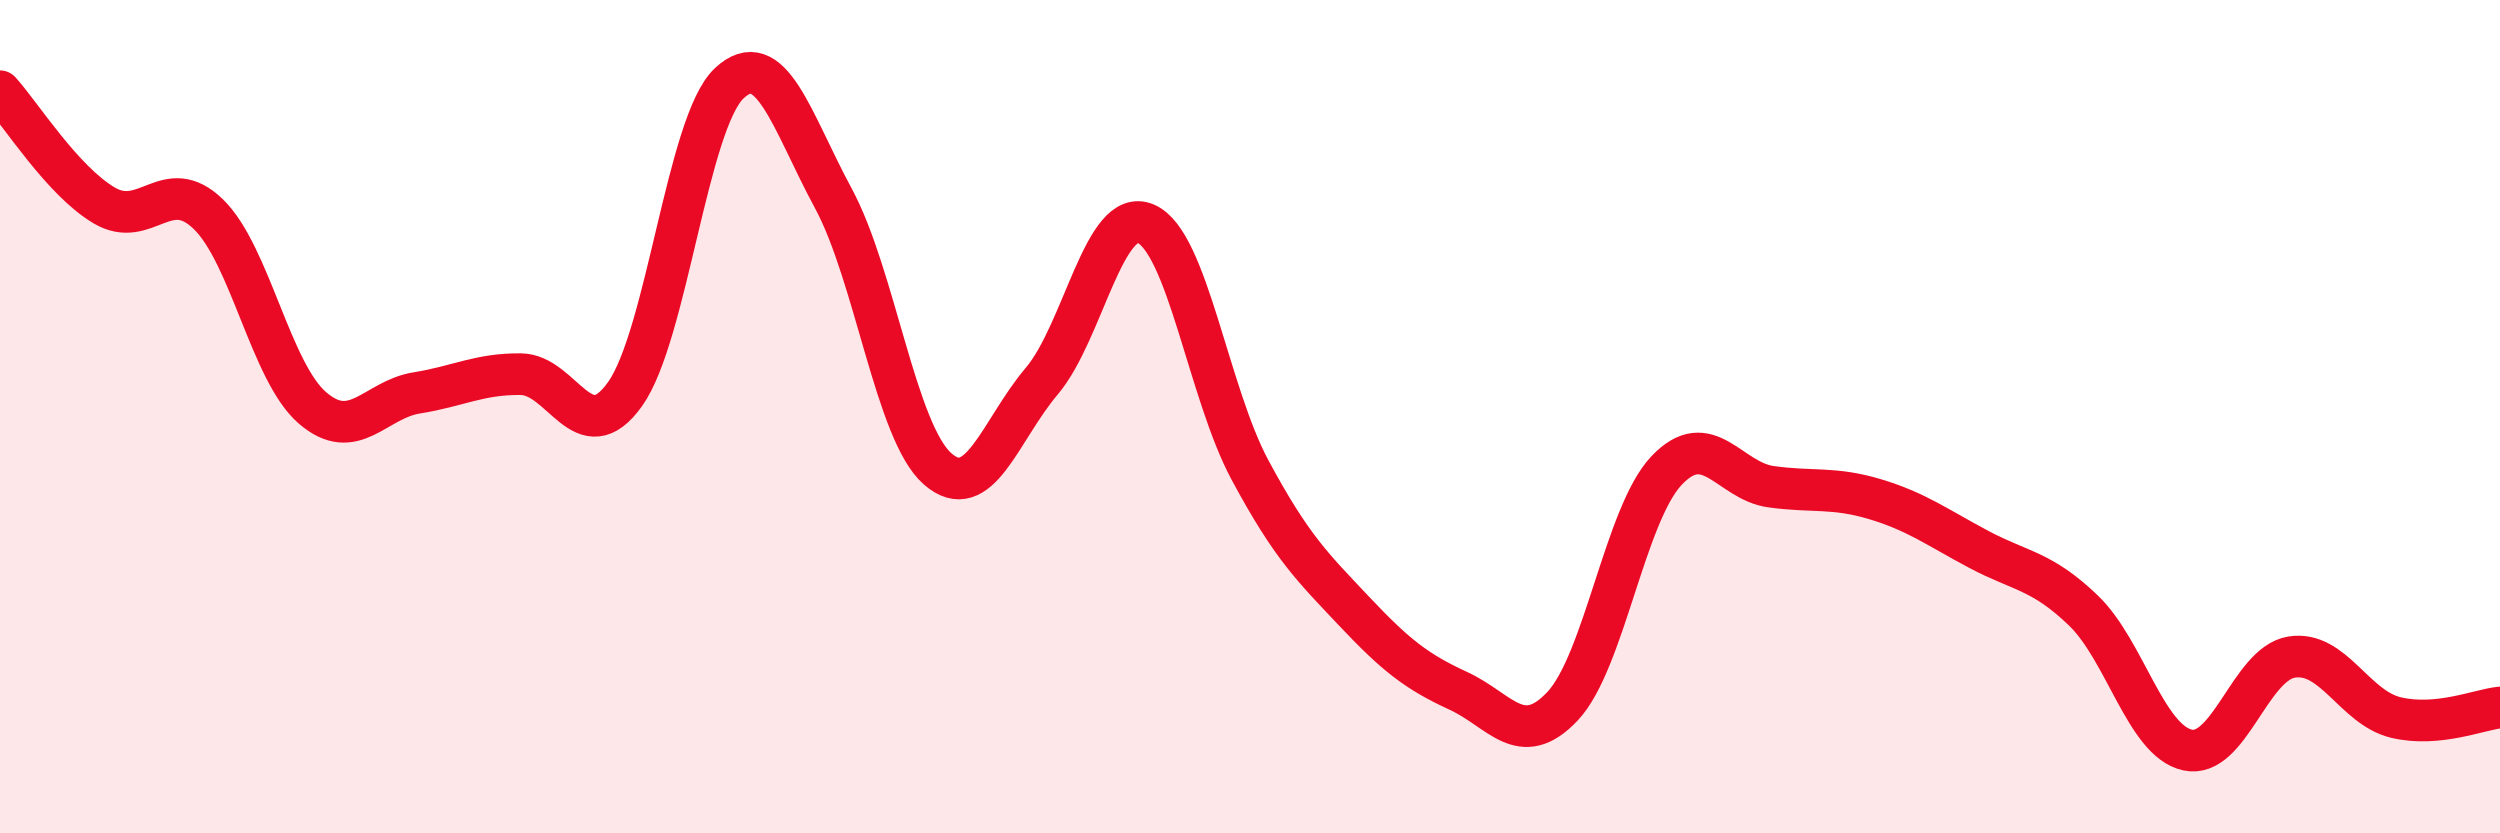
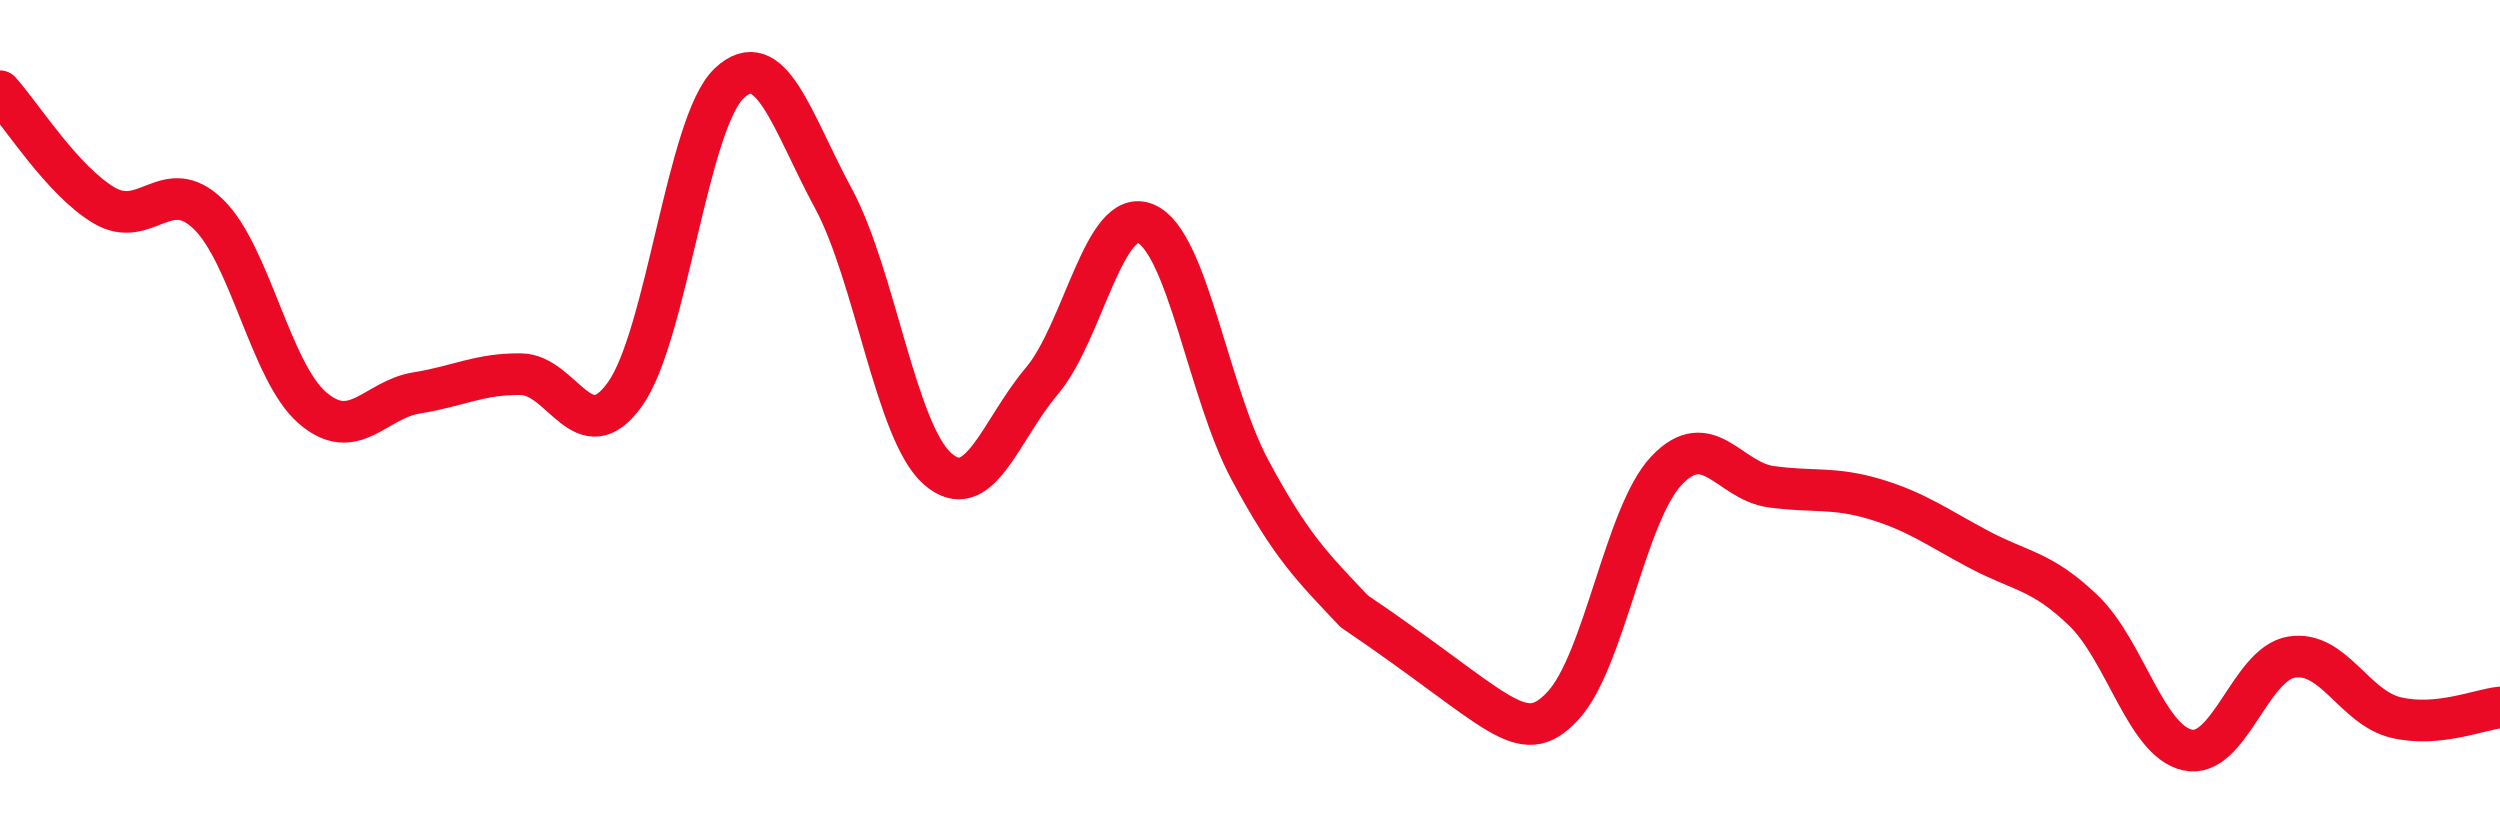
<svg xmlns="http://www.w3.org/2000/svg" width="60" height="20" viewBox="0 0 60 20">
-   <path d="M 0,2.19 C 0.5,2.74 1.5,4.34 2.5,4.93 C 3.5,5.52 4,4.17 5,5.14 C 6,6.11 6.5,8.93 7.5,9.79 C 8.5,10.65 9,9.59 10,9.43 C 11,9.27 11.5,8.97 12.5,8.98 C 13.5,8.99 14,10.86 15,9.46 C 16,8.06 16.5,2.94 17.5,2 C 18.5,1.06 19,2.91 20,4.76 C 21,6.61 21.5,10.37 22.5,11.25 C 23.5,12.13 24,10.33 25,9.15 C 26,7.97 26.5,4.94 27.5,5.37 C 28.5,5.8 29,9.42 30,11.28 C 31,13.14 31.5,13.61 32.5,14.67 C 33.5,15.73 34,16.12 35,16.58 C 36,17.04 36.5,18.01 37.5,16.95 C 38.5,15.89 39,12.34 40,11.29 C 41,10.24 41.5,11.54 42.5,11.68 C 43.5,11.82 44,11.68 45,11.98 C 46,12.28 46.5,12.66 47.5,13.19 C 48.5,13.72 49,13.69 50,14.65 C 51,15.61 51.5,17.78 52.5,18 C 53.5,18.22 54,15.93 55,15.77 C 56,15.61 56.5,16.98 57.5,17.22 C 58.5,17.46 59.5,17.03 60,16.98L60 20L0 20Z" fill="#EB0A25" opacity="0.1" stroke-linecap="round" stroke-linejoin="round" />
-   <path d="M 0,2.19 C 0.5,2.74 1.5,4.34 2.5,4.93 C 3.5,5.52 4,4.17 5,5.14 C 6,6.11 6.5,8.93 7.5,9.79 C 8.5,10.65 9,9.59 10,9.43 C 11,9.27 11.5,8.97 12.5,8.98 C 13.5,8.99 14,10.86 15,9.46 C 16,8.06 16.5,2.94 17.5,2 C 18.5,1.06 19,2.91 20,4.76 C 21,6.61 21.5,10.37 22.5,11.25 C 23.5,12.13 24,10.33 25,9.15 C 26,7.97 26.5,4.94 27.5,5.37 C 28.5,5.8 29,9.42 30,11.28 C 31,13.14 31.5,13.61 32.5,14.67 C 33.5,15.73 34,16.12 35,16.58 C 36,17.04 36.5,18.01 37.5,16.95 C 38.5,15.89 39,12.34 40,11.29 C 41,10.24 41.5,11.54 42.5,11.68 C 43.5,11.82 44,11.68 45,11.98 C 46,12.28 46.5,12.66 47.5,13.19 C 48.5,13.72 49,13.69 50,14.65 C 51,15.61 51.5,17.78 52.5,18 C 53.5,18.22 54,15.93 55,15.77 C 56,15.61 56.5,16.98 57.5,17.22 C 58.5,17.46 59.5,17.03 60,16.98" stroke="#EB0A25" stroke-width="1" fill="none" stroke-linecap="round" stroke-linejoin="round" />
+   <path d="M 0,2.19 C 0.5,2.74 1.5,4.34 2.5,4.93 C 3.5,5.52 4,4.17 5,5.14 C 6,6.11 6.5,8.93 7.5,9.79 C 8.5,10.65 9,9.59 10,9.43 C 11,9.27 11.5,8.97 12.5,8.98 C 13.5,8.99 14,10.86 15,9.46 C 16,8.06 16.5,2.94 17.5,2 C 18.5,1.06 19,2.91 20,4.76 C 21,6.61 21.5,10.37 22.5,11.25 C 23.5,12.13 24,10.33 25,9.15 C 26,7.97 26.5,4.94 27.5,5.37 C 28.5,5.8 29,9.42 30,11.28 C 31,13.14 31.5,13.61 32.5,14.67 C 36,17.04 36.5,18.01 37.5,16.95 C 38.5,15.89 39,12.34 40,11.29 C 41,10.24 41.5,11.54 42.5,11.68 C 43.5,11.82 44,11.68 45,11.98 C 46,12.28 46.5,12.66 47.5,13.19 C 48.5,13.72 49,13.69 50,14.65 C 51,15.61 51.5,17.78 52.5,18 C 53.5,18.22 54,15.93 55,15.77 C 56,15.61 56.5,16.98 57.5,17.22 C 58.5,17.46 59.5,17.03 60,16.98" stroke="#EB0A25" stroke-width="1" fill="none" stroke-linecap="round" stroke-linejoin="round" />
</svg>